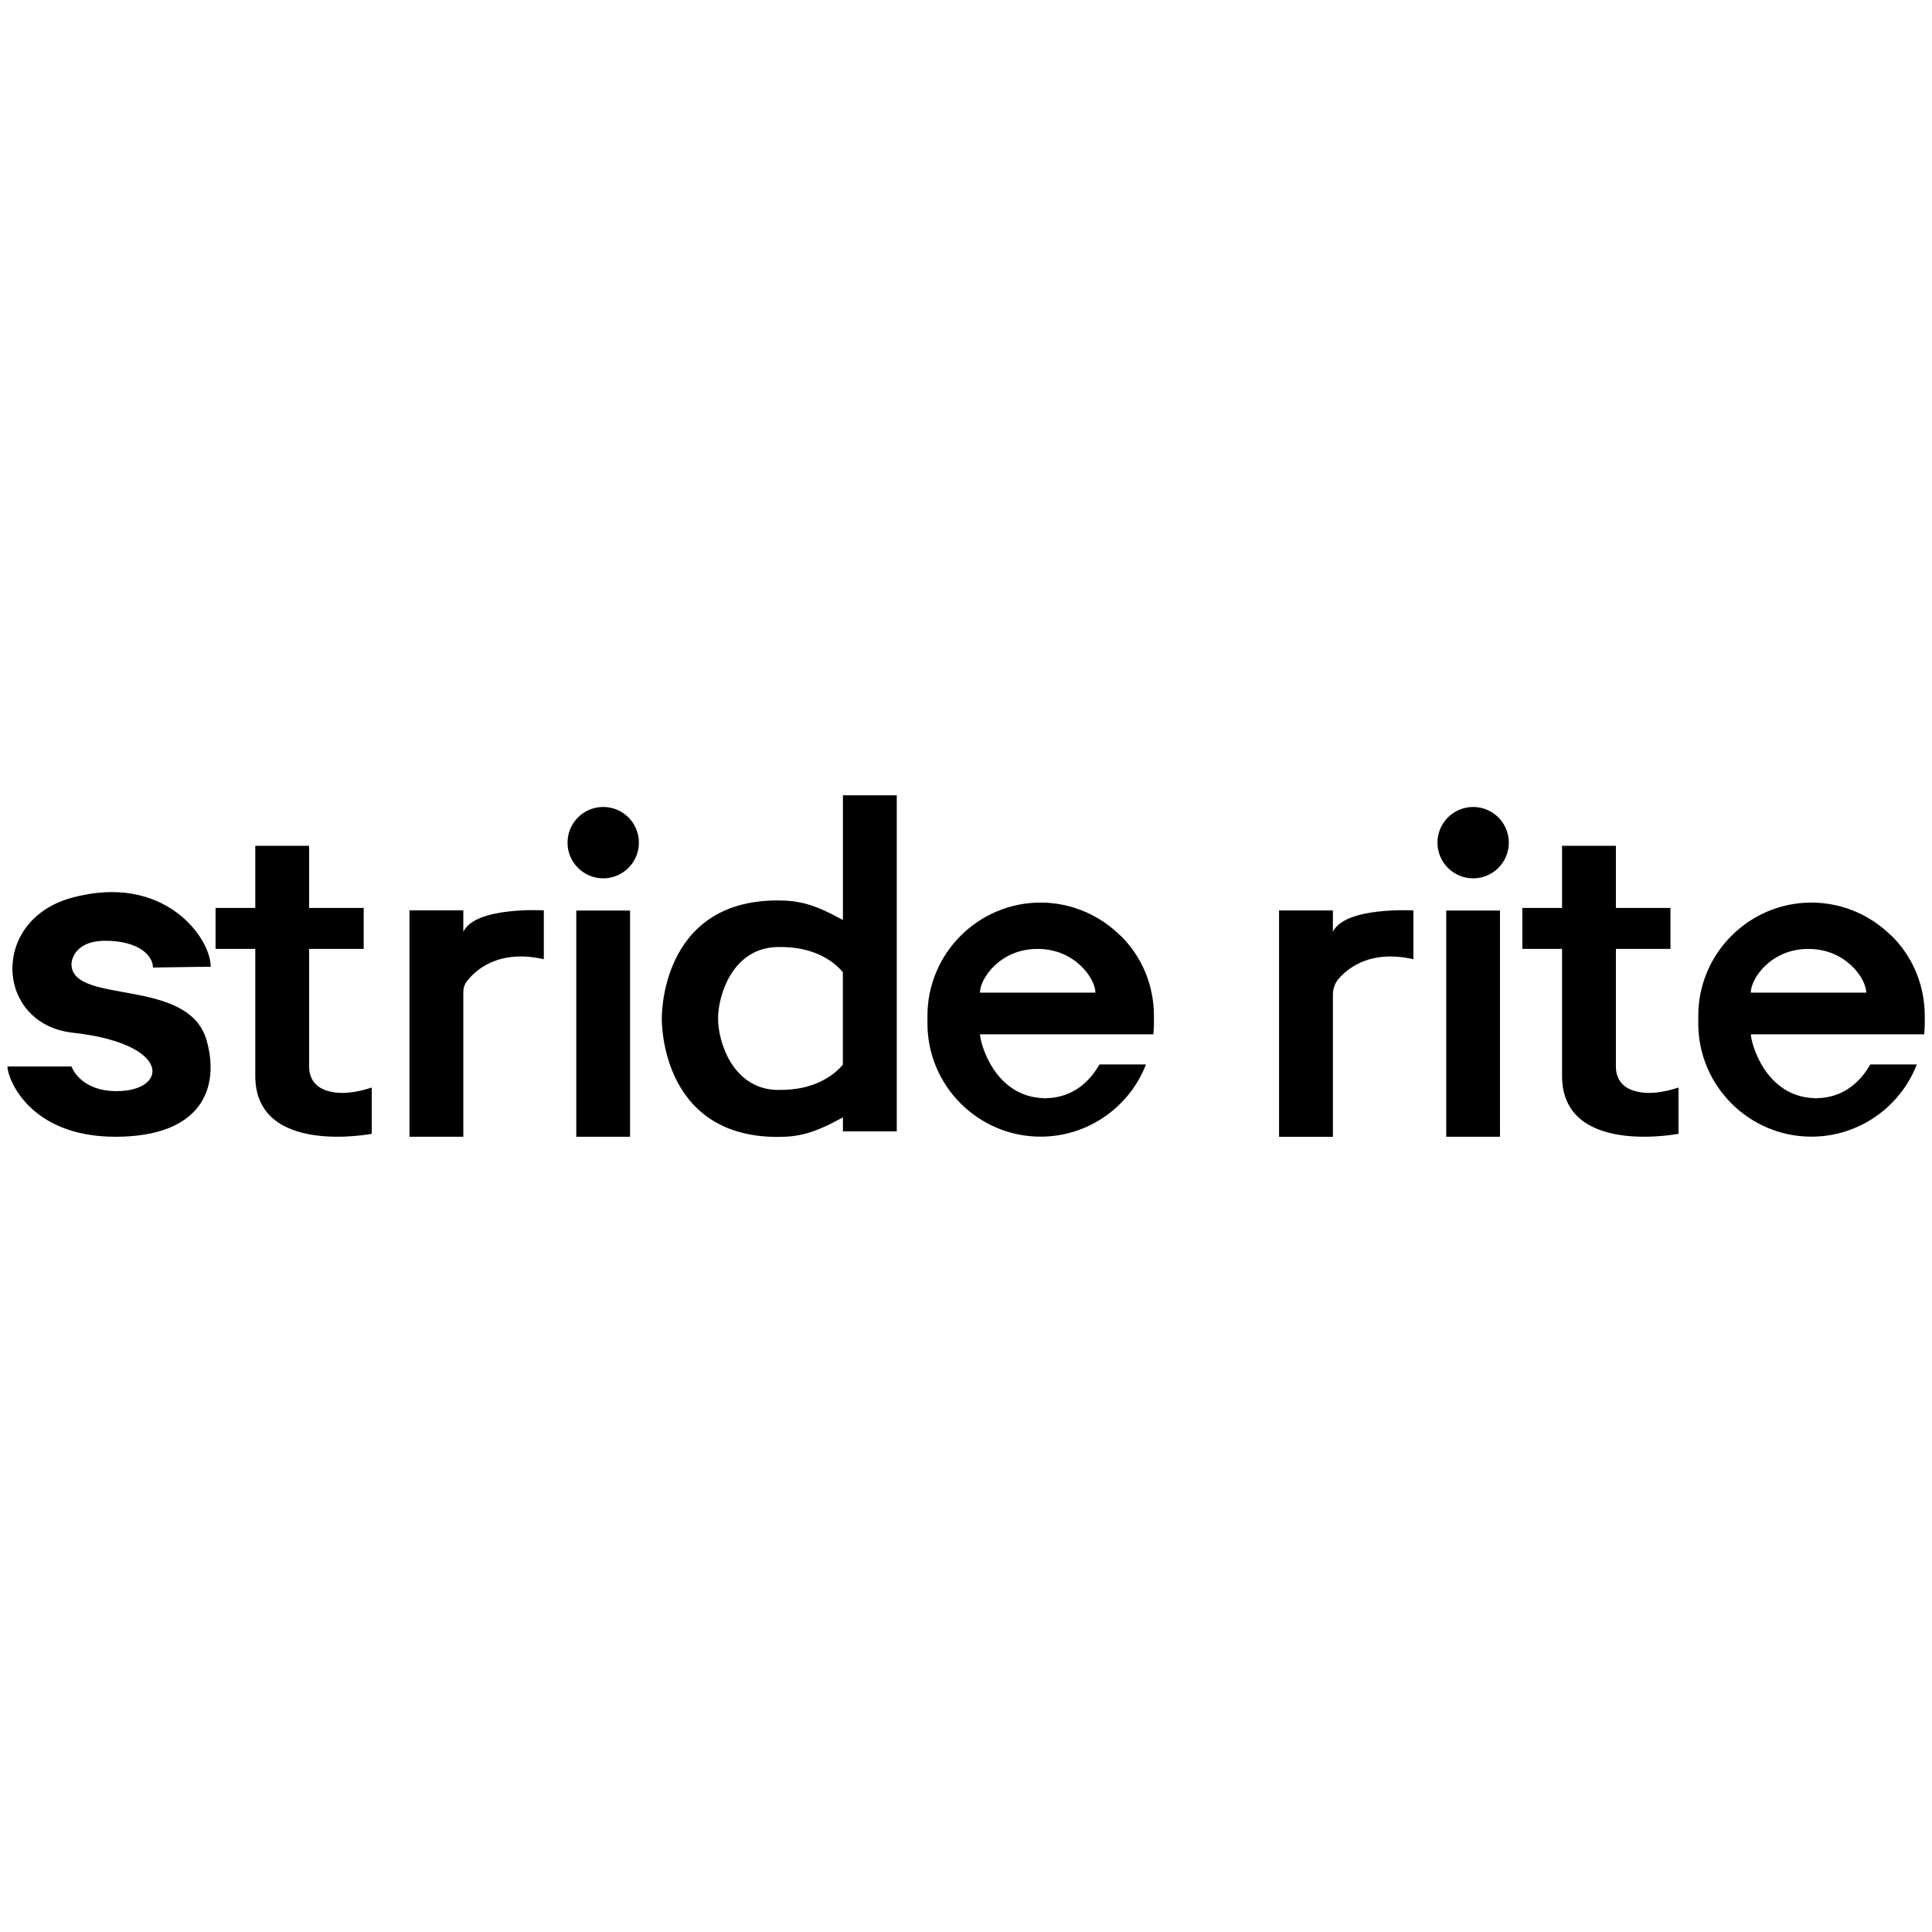
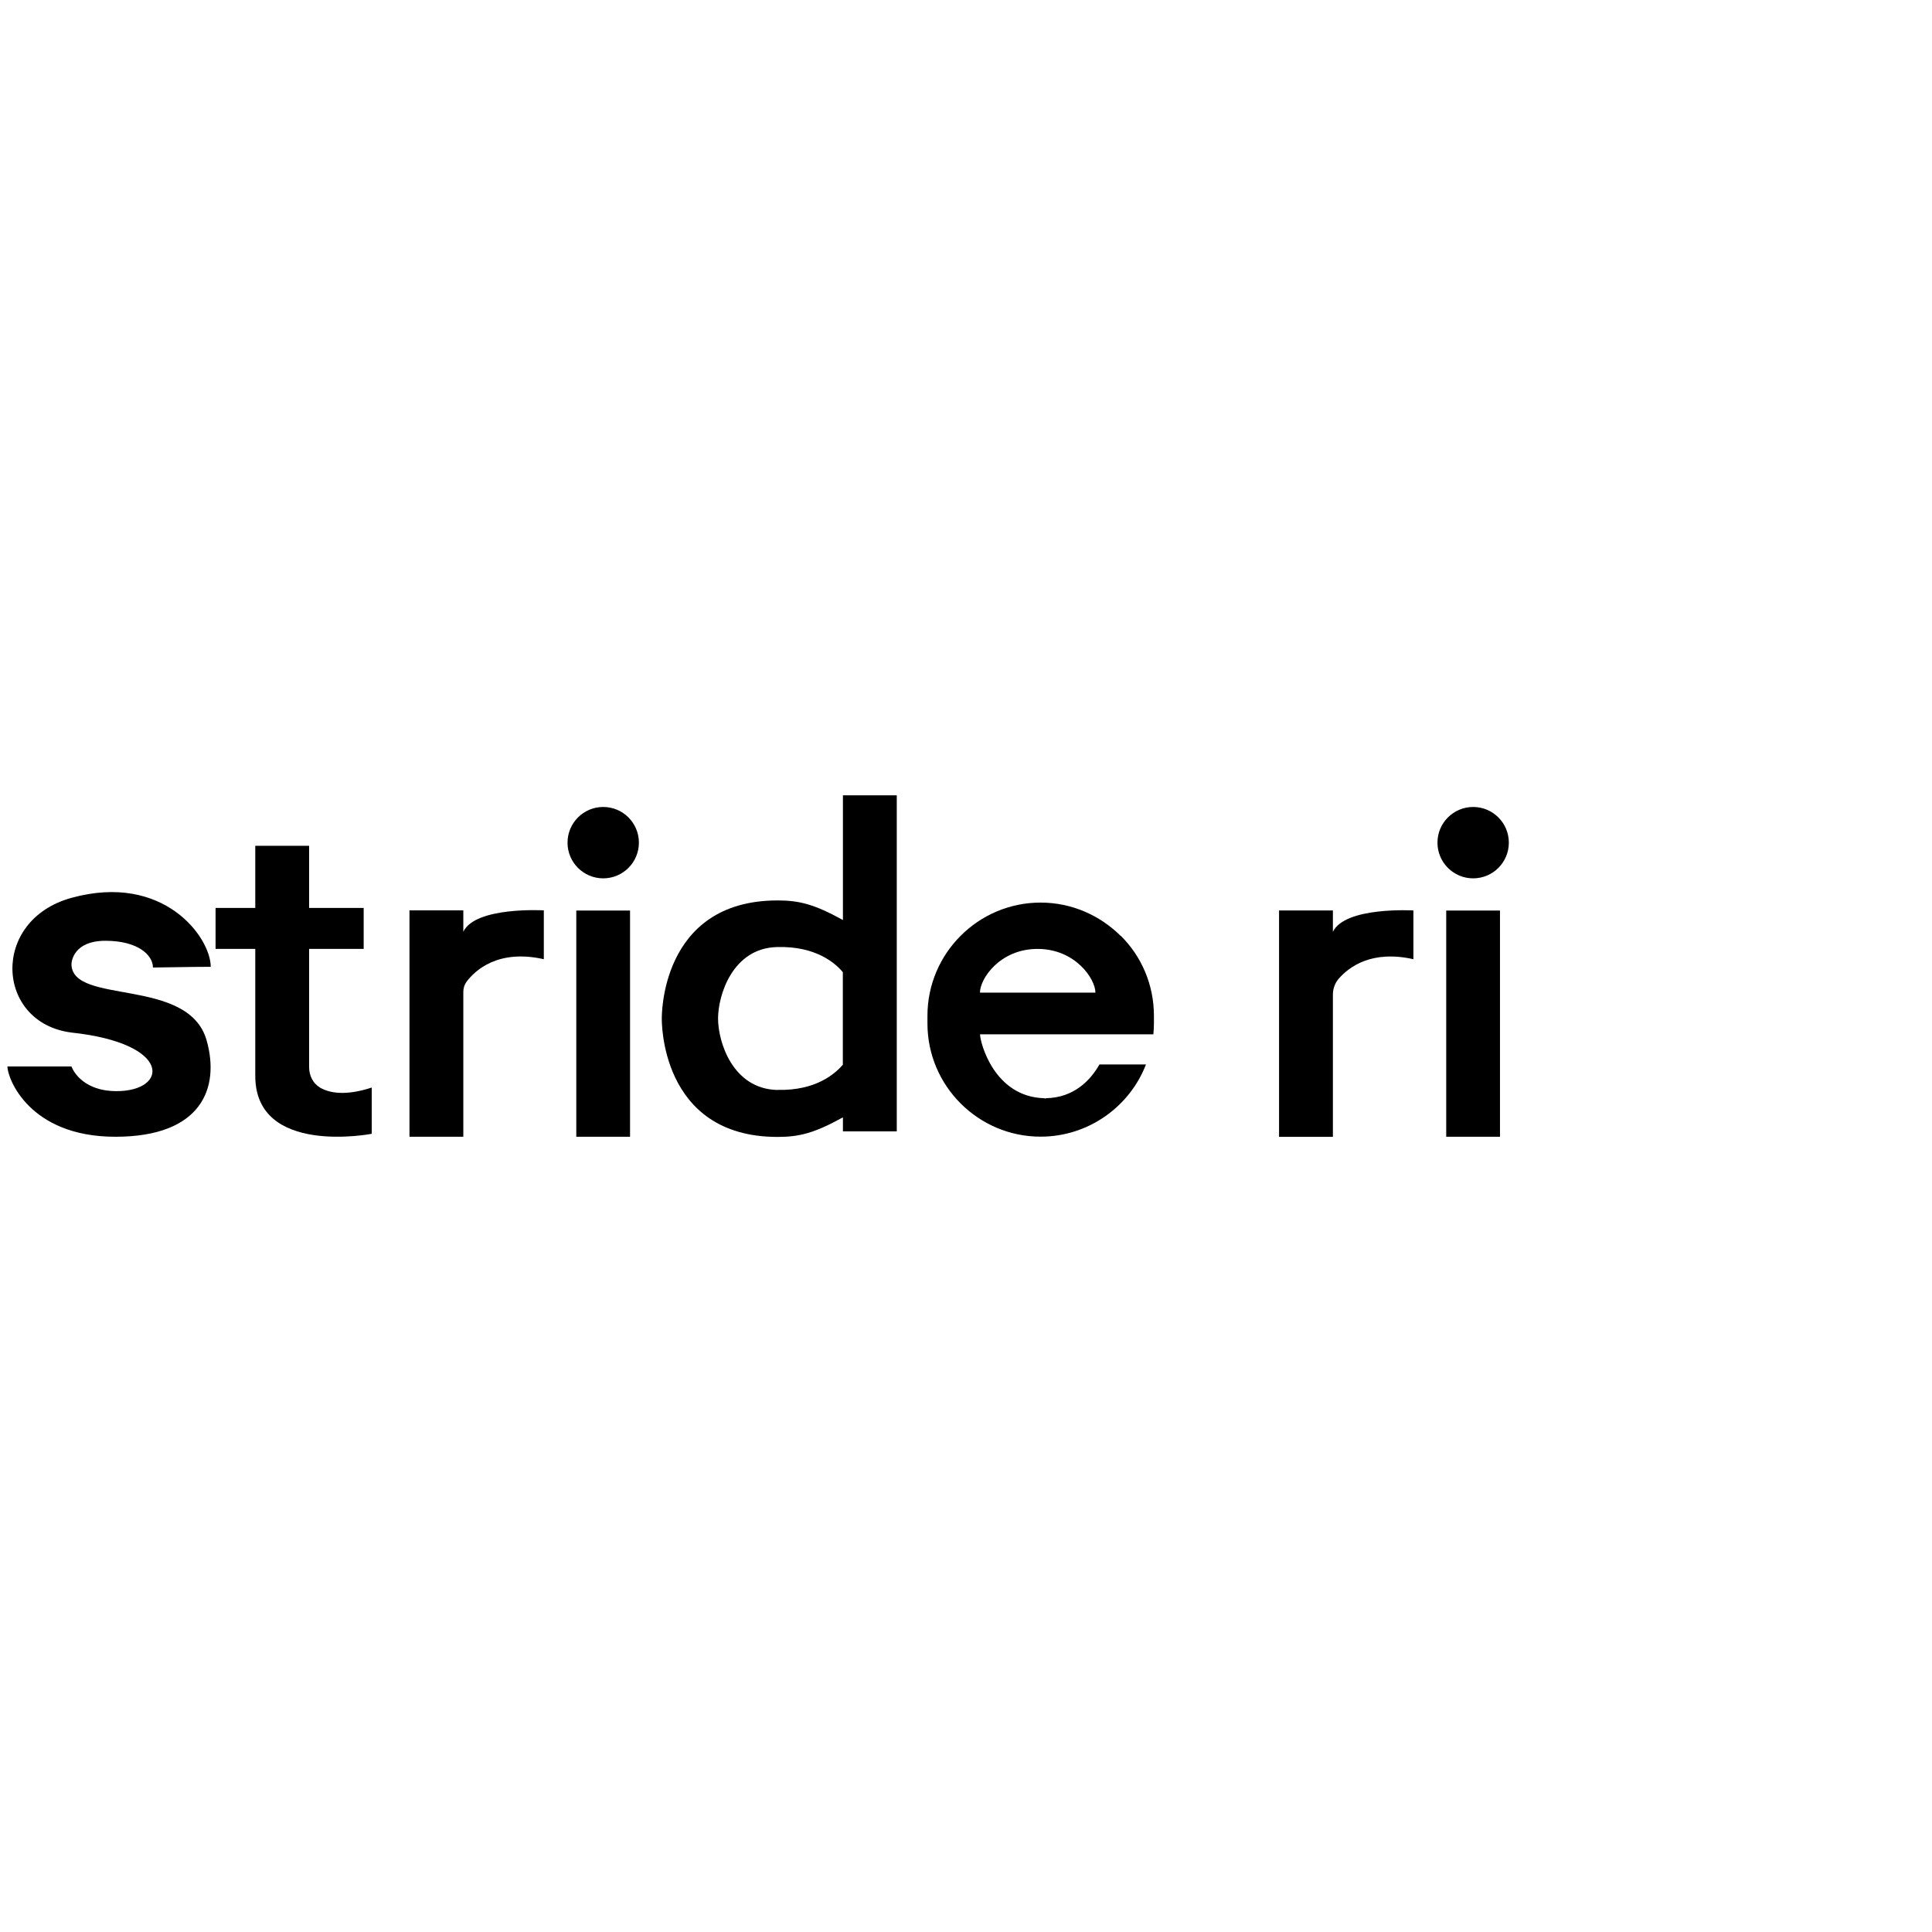
<svg xmlns="http://www.w3.org/2000/svg" id="Calque_1" data-name="Calque 1" viewBox="0 0 216 216">
  <defs>
    <style>
      .cls-1 {
        fill: #000;
        stroke-width: 0px;
      }
    </style>
  </defs>
  <path class="cls-1" d="M41.56,121.59v5.17s-13.02,2.53-13.02-6.47v-14.2h-4.44v-4.58h4.44v-6.95h6.02v6.95h6.1v4.58h-6.1v13.22c0,.93.42,1.8,1.21,2.28,1.01.59,2.78.98,5.79,0Z" />
-   <path class="cls-1" d="M187.66,121.59v5.17s-13.02,2.53-13.02-6.47v-14.2h-4.44v-4.58h4.44v-6.95h6.02v6.95h6.1v4.58h-6.1v13.22c0,.93.42,1.8,1.21,2.28,1.01.59,2.78.98,5.79,0Z" />
  <path class="cls-1" d="M94.24,88.91v13.95c-3.21-1.77-4.89-2.19-7.31-2.19-13.22,0-12.94,13.22-12.94,13.22,0,0-.28,13.22,12.94,13.22,2.42,0,4.11-.42,7.31-2.19v1.57h6.02v-37.57h-6.02ZM86.92,121.86c-5.01-.11-6.64-5.37-6.64-7.99s1.63-7.9,6.64-7.99c4.3-.11,6.47,1.8,7.31,2.81v10.35c-.87,1.01-3.04,2.92-7.31,2.81Z" />
  <g>
    <rect class="cls-1" x="64.43" y="101.8" width="6.01" height="25.29" />
    <circle class="cls-1" cx="67.44" cy="94.21" r="3.99" />
  </g>
  <g>
    <rect class="cls-1" x="161.69" y="101.8" width="6.01" height="25.29" />
    <circle class="cls-1" cx="164.7" cy="94.21" r="3.99" />
  </g>
  <path class="cls-1" d="M60.8,101.78v5.46c-5.11-1.15-7.68,1.24-8.64,2.52-.24.33-.36.72-.36,1.13v16.2h-6.02v-25.31h6.02v2.39c1.35-2.84,9-2.39,9-2.39Z" />
  <path class="cls-1" d="M158.02,101.78v5.46c-4.66-1.05-7.2.86-8.35,2.18-.43.5-.65,1.13-.65,1.79v15.89h-6.02v-25.31h6.02v2.39c1.35-2.84,9-2.39,9-2.39Z" />
  <path class="cls-1" d="M125.28,104.62c-2.31-2.28-5.46-3.71-8.94-3.71-6.97,0-12.65,5.68-12.65,12.65v.87c0,6.97,5.68,12.65,12.65,12.65,5.34,0,9.96-3.35,11.78-8.07h-5.2c-1.04,1.83-2.9,3.71-5.96,3.77-.03.03-.08.03-.11.03s-.08,0-.11-.03c-5.6-.14-7.17-6.24-7.17-7.14h19.38c.03-.39.06-.82.06-1.21v-.87c0-3.49-1.41-6.67-3.71-8.94ZM109.56,110.98c0-1.55,2.22-4.89,6.44-4.89s6.47,3.35,6.47,4.89h-12.91Z" />
-   <path class="cls-1" d="M211.46,104.62c-2.31-2.28-5.46-3.71-8.94-3.71-6.97,0-12.65,5.68-12.65,12.65v.87c0,6.97,5.68,12.65,12.65,12.65,5.34,0,9.96-3.35,11.78-8.07h-5.2c-1.04,1.83-2.9,3.71-5.96,3.77-.03.03-.08.03-.11.03s-.08,0-.11-.03c-5.6-.14-7.17-6.24-7.17-7.14h19.38c.03-.39.06-.82.06-1.21v-.87c0-3.49-1.41-6.67-3.71-8.94ZM195.74,110.98c0-1.55,2.22-4.89,6.44-4.89s6.47,3.35,6.47,4.89h-12.91Z" />
  <path class="cls-1" d="M.83,119.23h7.16s.92,2.76,5.05,2.76c5.77,0,6.29-5.33-5.05-6.55-8.49-1.07-9.11-12.55,0-15.06,10.32-2.84,15.57,4.43,15.57,7.71-2.18,0-5.53.08-6.46.08,0-1.41-1.72-2.99-5.3-2.99s-3.81,2.32-3.81,2.63c.08,4.59,13.08,1.37,15.11,8.5,1.51,5.32-.55,10.78-10.2,10.78s-12.07-6.54-12.07-7.86Z" />
</svg>